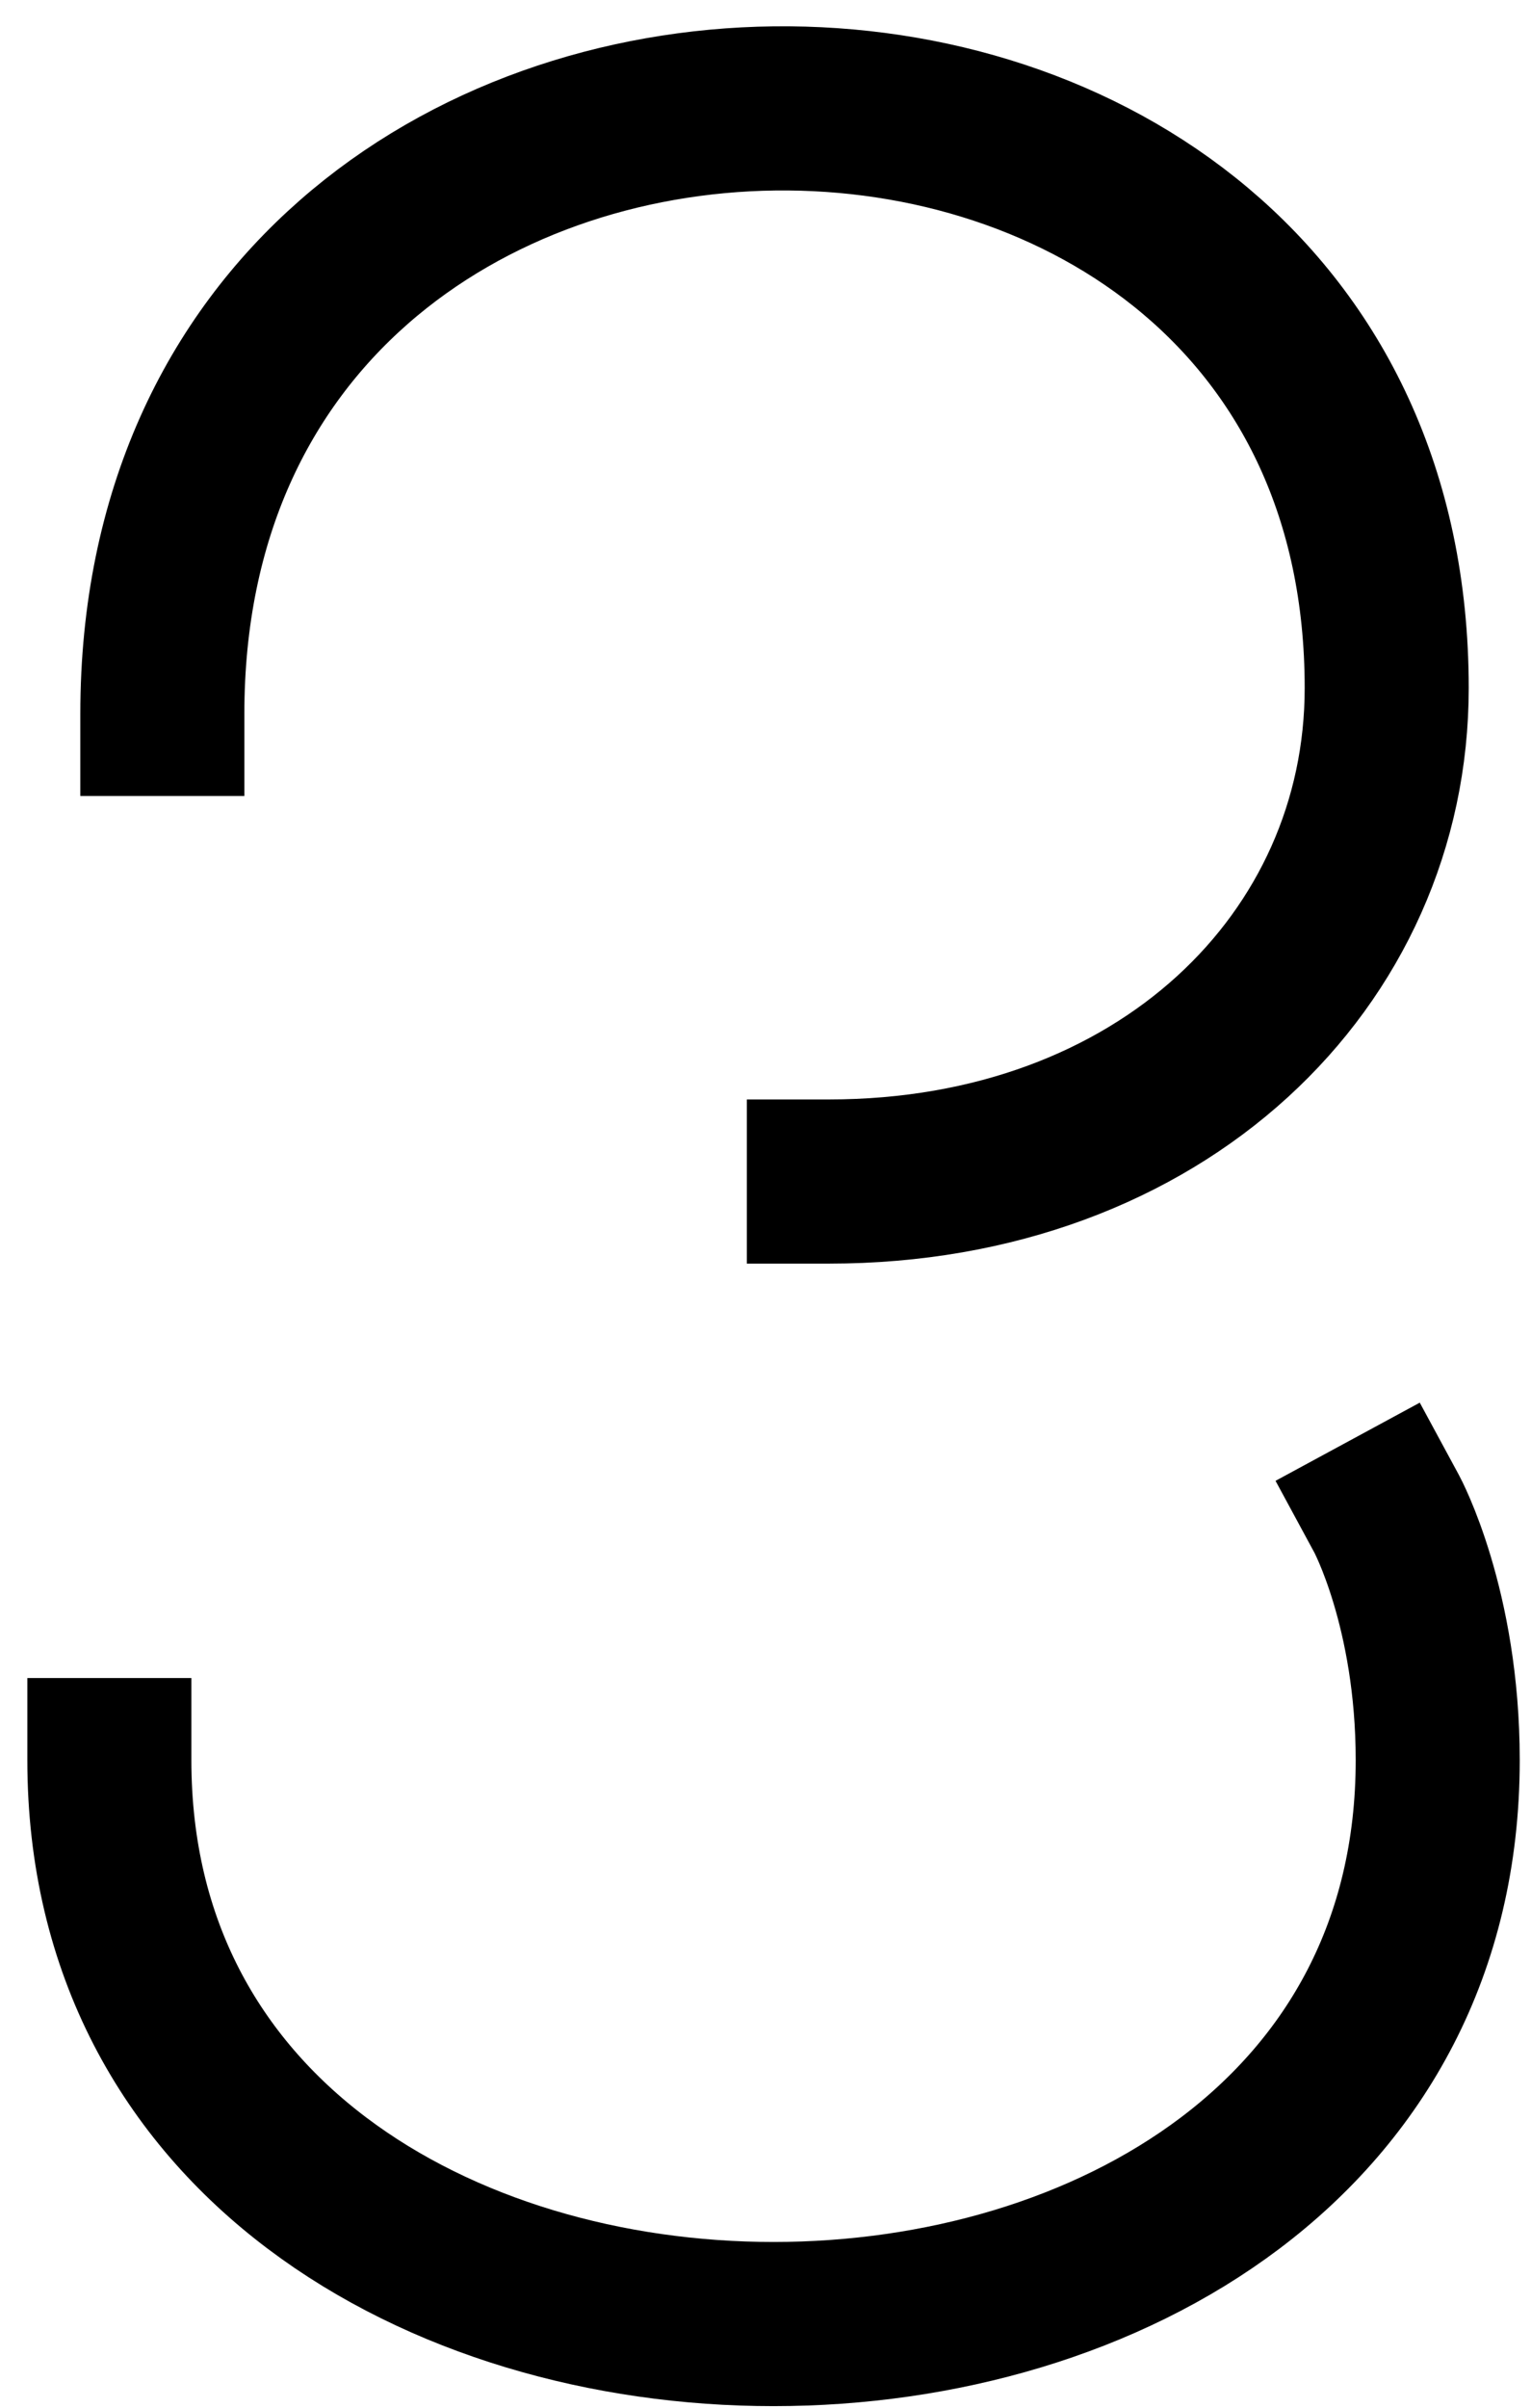
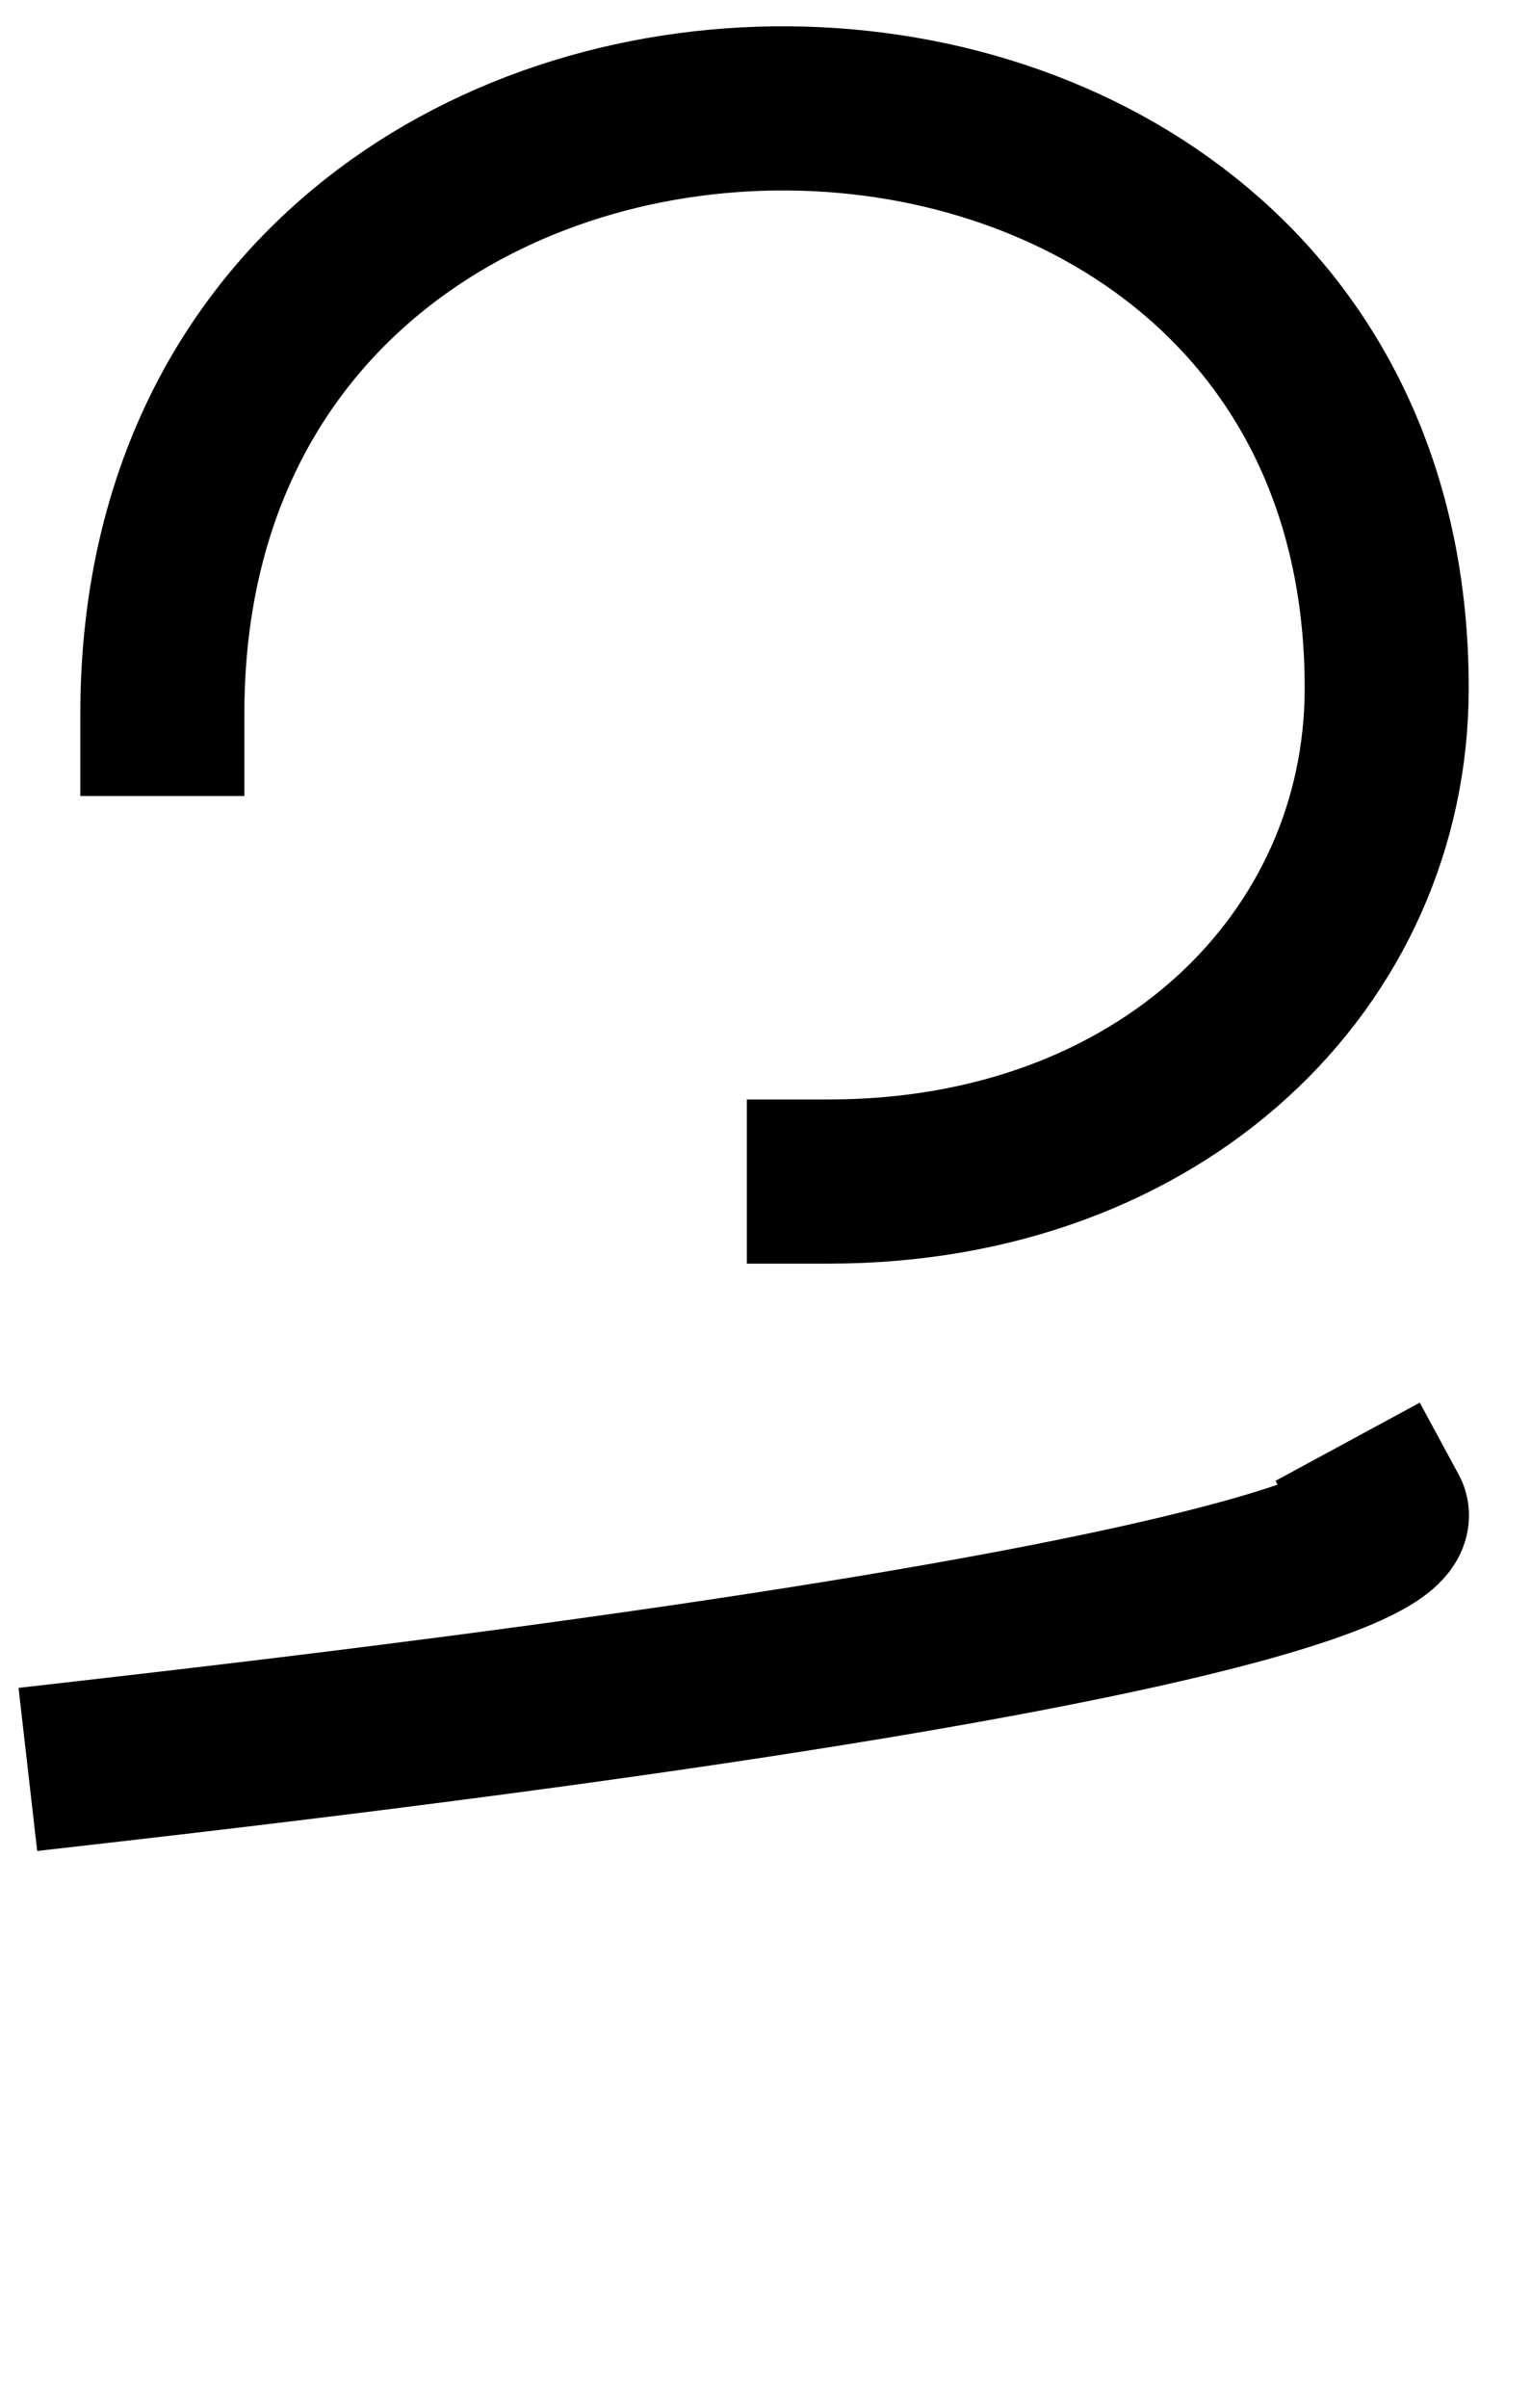
<svg xmlns="http://www.w3.org/2000/svg" width="28" height="44" viewBox="0 0 28 44" fill="none">
-   <path d="M2 32.165C2 45.906 26.294 45.906 26.294 32.165C26.294 29.389 25.361 27.666 25.361 27.666M15.159 21.592C21.233 21.592 25.361 17.543 25.361 12.573C25.361 -1.656 2.969 -1.6 2.969 13.046" stroke="black" stroke-width="3" stroke-linecap="square" stroke-linejoin="bevel" />
+   <path d="M2 32.165C26.294 29.389 25.361 27.666 25.361 27.666M15.159 21.592C21.233 21.592 25.361 17.543 25.361 12.573C25.361 -1.656 2.969 -1.6 2.969 13.046" stroke="black" stroke-width="3" stroke-linecap="square" stroke-linejoin="bevel" />
</svg>